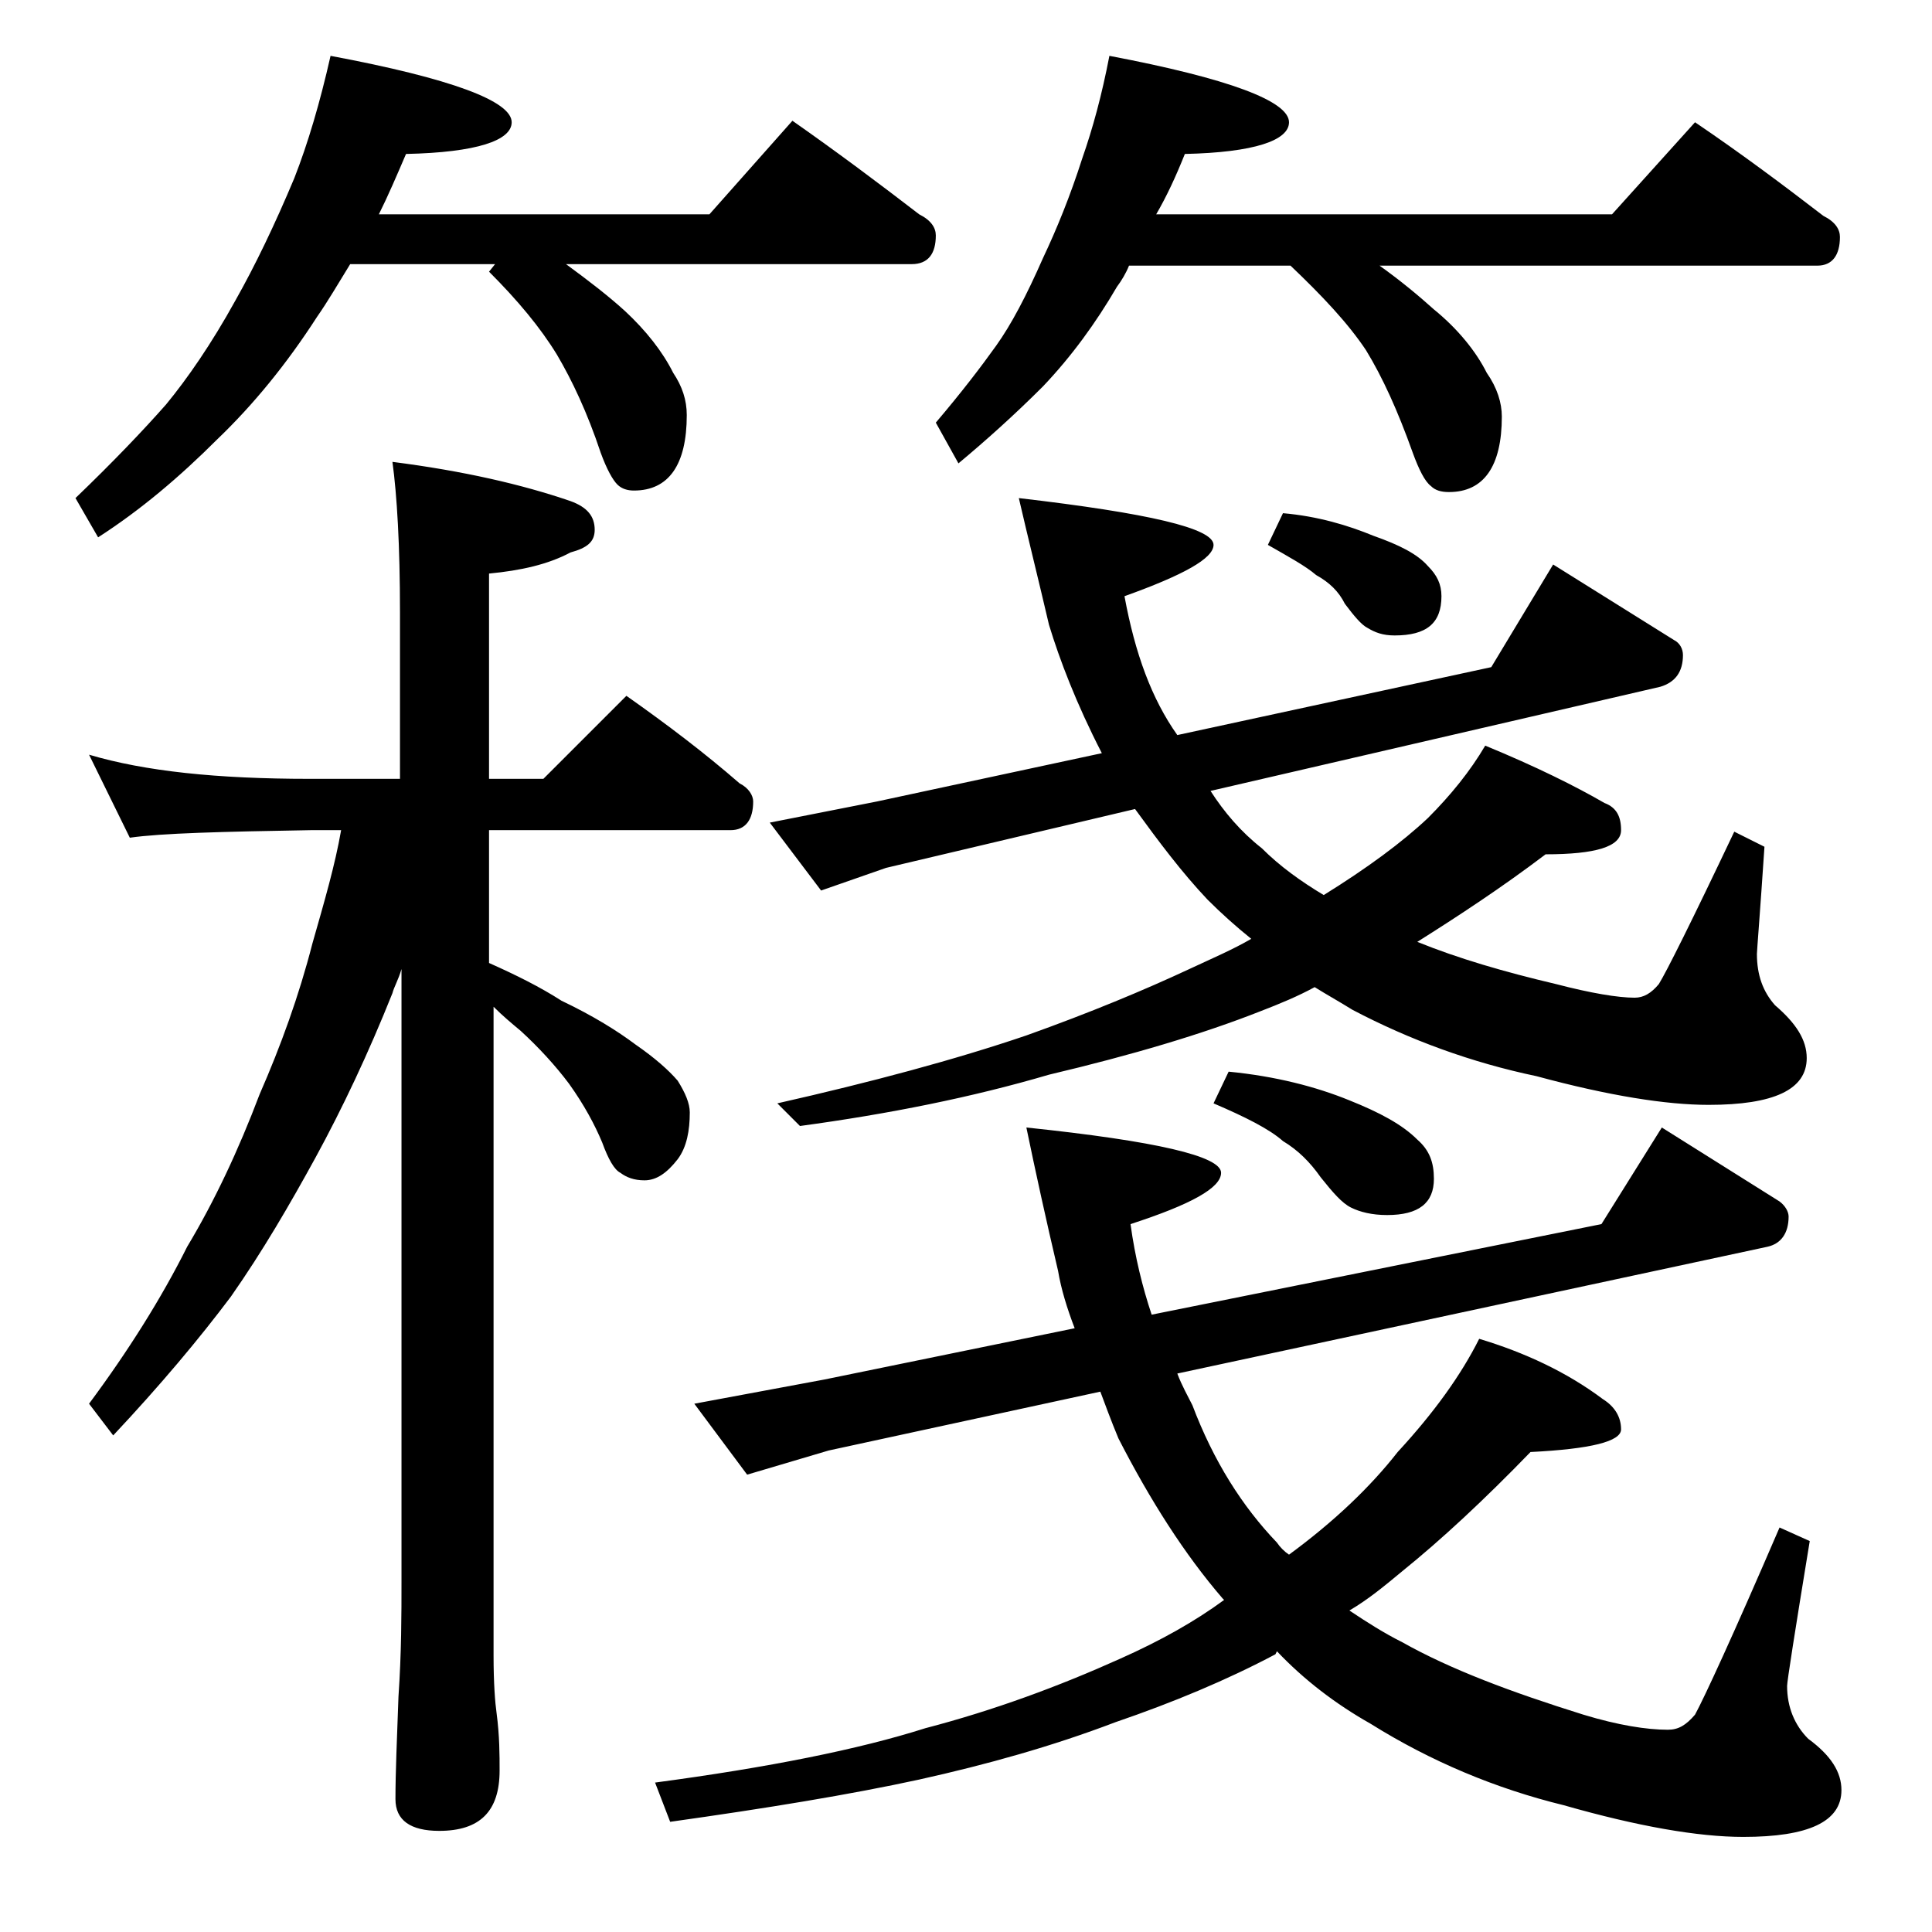
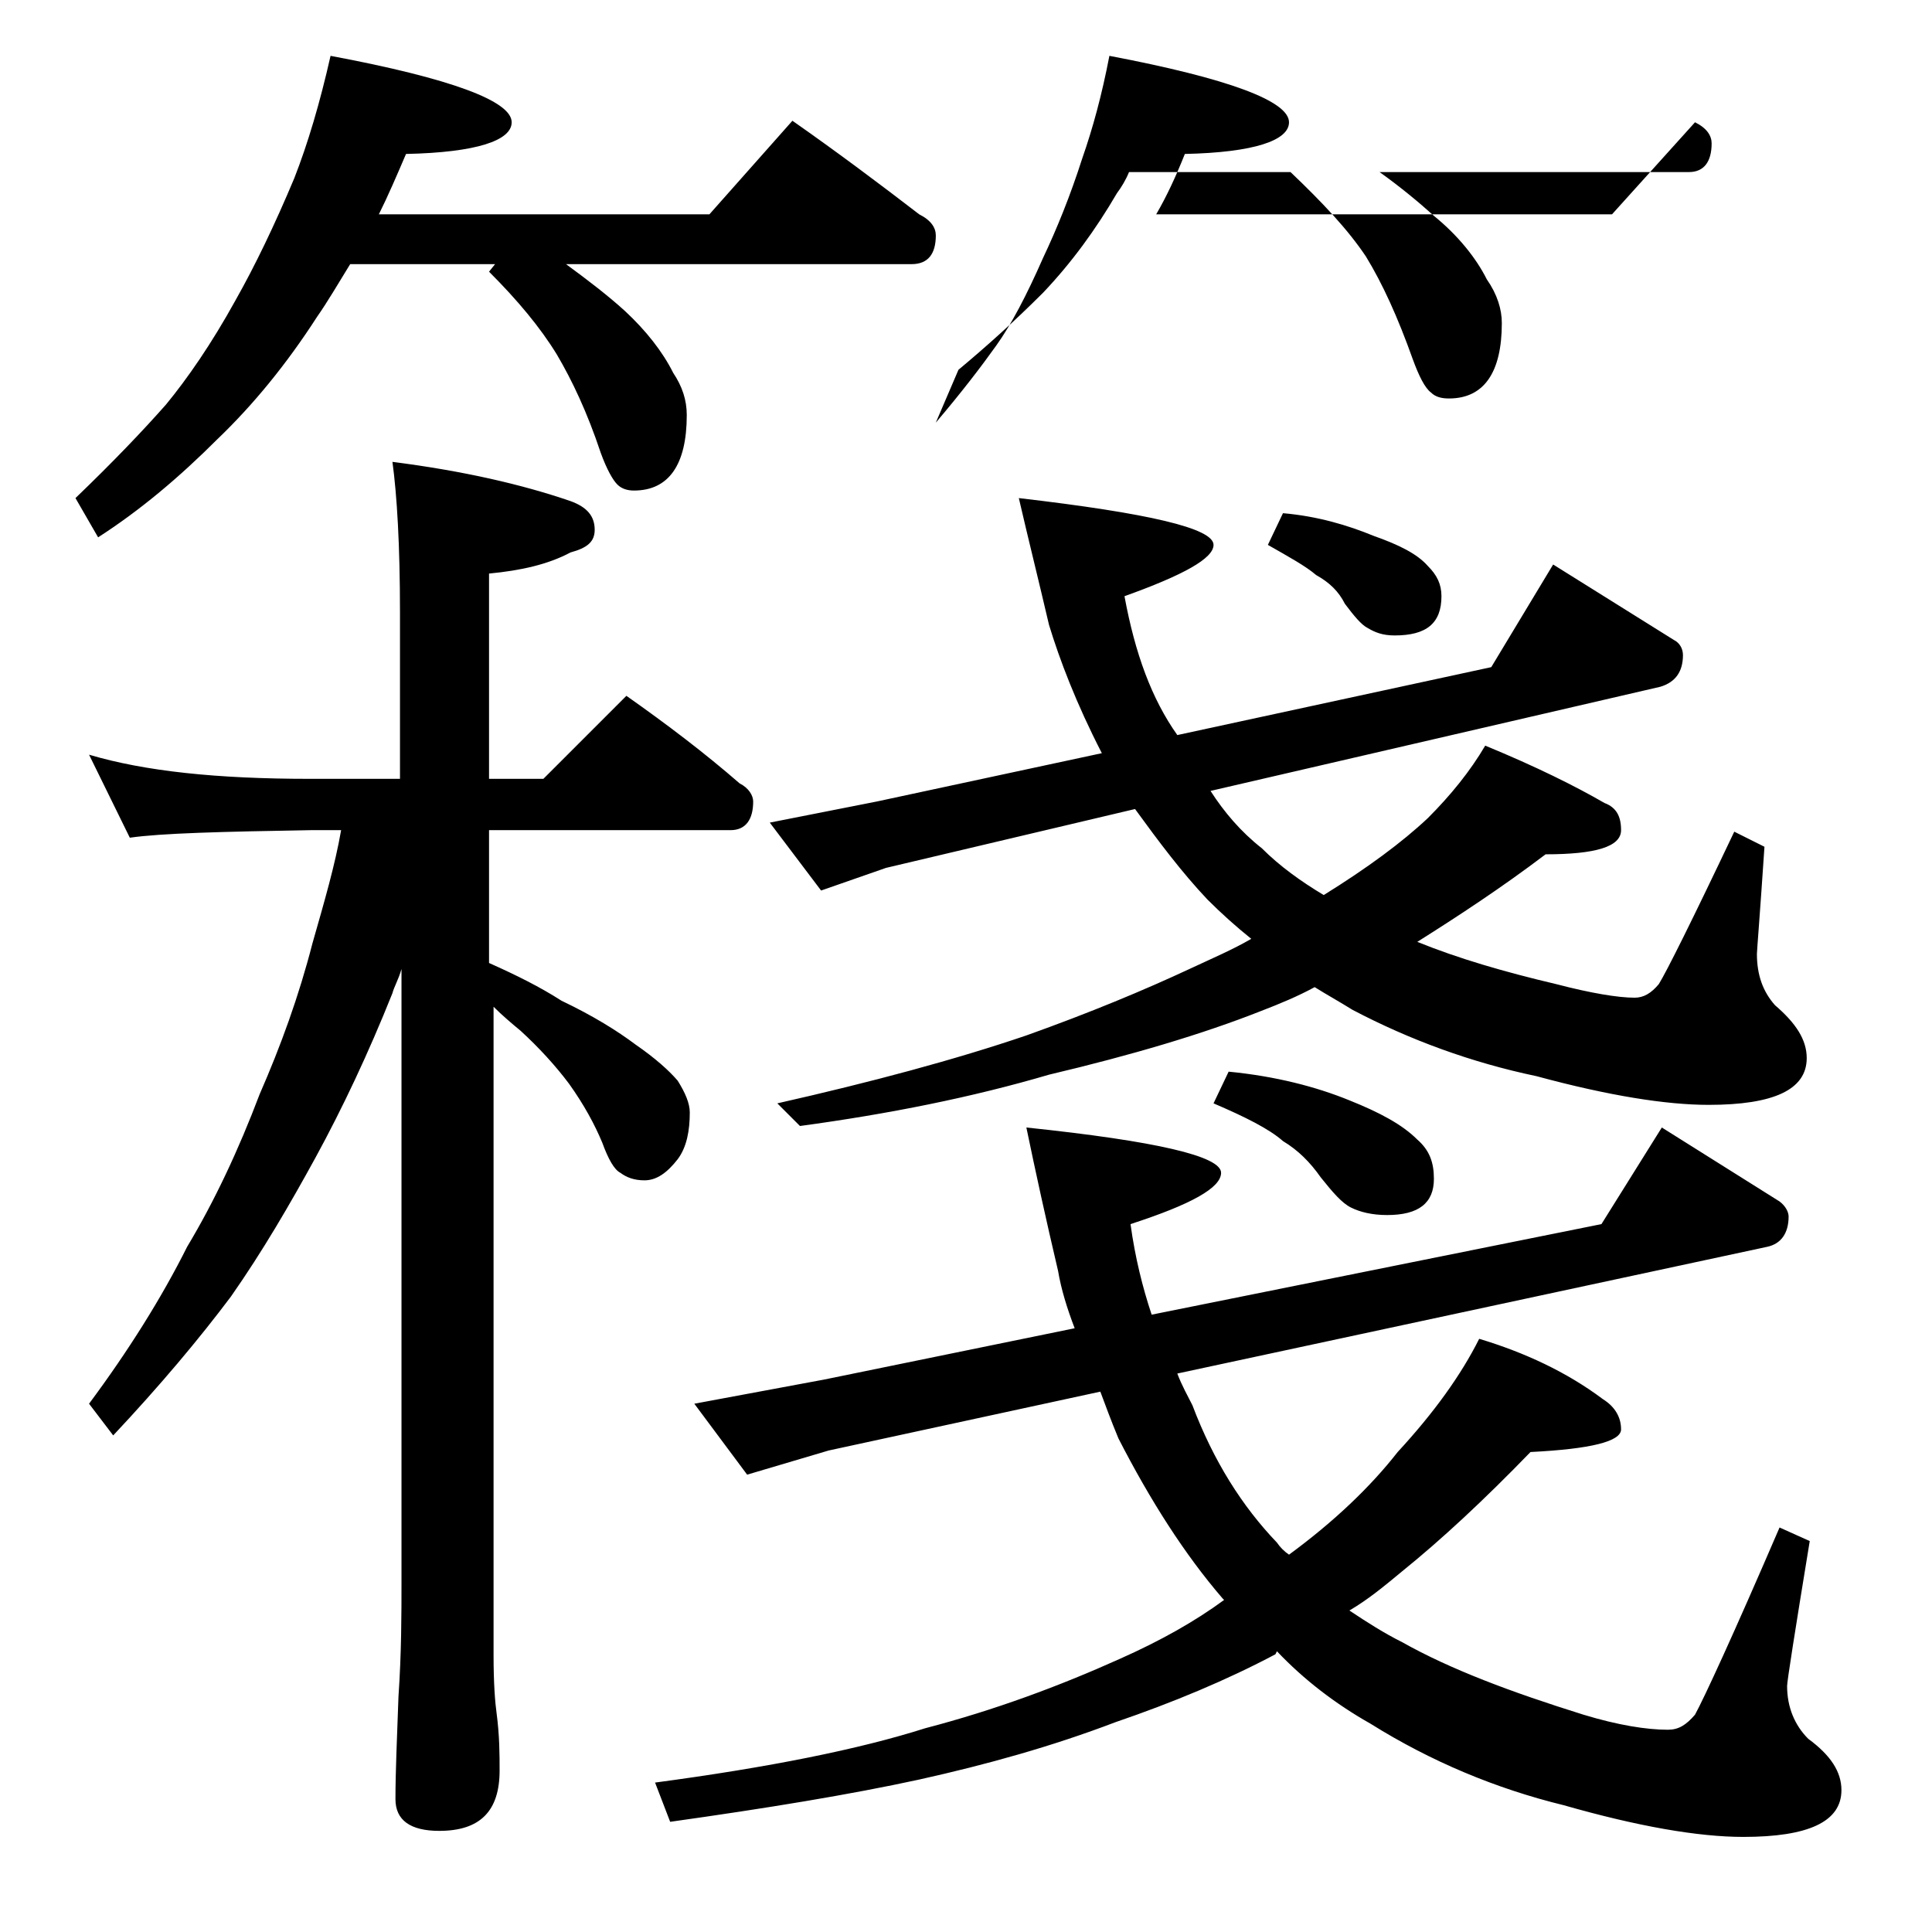
<svg xmlns="http://www.w3.org/2000/svg" version="1.1" id="Layer_1" x="0px" y="0px" viewBox="0 0 128 128" enable-background="new 0 0 128 128" xml:space="preserve">
-   <path d="M21.9,3.7c8,1.5,12,3,12,4.4c0,1.2-2.3,2-7,2.1c-0.6,1.4-1.2,2.8-1.8,4H47L52.5,8c3,2.1,5.8,4.2,8.4,6.2  c0.8,0.4,1.1,0.9,1.1,1.4c0,1.2-0.5,1.9-1.6,1.9H37.5c1.5,1.1,2.8,2.1,3.9,3.1c1.4,1.3,2.5,2.7,3.2,4.1c0.6,0.9,0.9,1.8,0.9,2.8  c0,3.3-1.2,5-3.5,5c-0.4,0-0.8-0.1-1.1-0.4c-0.3-0.3-0.7-1-1.1-2.1c-0.9-2.7-1.9-4.8-2.9-6.5c-1.1-1.8-2.6-3.6-4.5-5.5l0.4-0.5h-9.6  c-0.8,1.3-1.5,2.5-2.2,3.5c-2,3.1-4.2,5.8-6.6,8.1c-2.5,2.5-5.1,4.7-7.9,6.5L5,33c2.5-2.4,4.5-4.5,6-6.2c1.4-1.7,3-4,4.6-6.9  c1.3-2.3,2.6-5,3.9-8.1C20.4,9.5,21.2,6.8,21.9,3.7z M5.9,50c3.7,1.1,8.5,1.6,14.6,1.6h6v-11c0-4.5-0.2-7.8-0.5-10  c4.7,0.6,8.6,1.5,11.8,2.6c1.1,0.4,1.6,1,1.6,1.9c0,0.8-0.5,1.2-1.6,1.5c-1.5,0.8-3.3,1.2-5.4,1.4v13.6H36l5.5-5.5  c2.7,1.9,5.2,3.8,7.5,5.8c0.6,0.3,0.9,0.8,0.9,1.2c0,1.2-0.5,1.9-1.5,1.9h-16v8.8c1.8,0.8,3.4,1.6,4.8,2.5c2.1,1,3.7,2,4.9,2.9  c1.3,0.9,2.2,1.7,2.8,2.4c0.5,0.8,0.8,1.5,0.8,2.1c0,1.2-0.2,2.3-0.8,3.1c-0.7,0.9-1.4,1.4-2.2,1.4c-0.7,0-1.2-0.2-1.6-0.5  c-0.4-0.2-0.8-0.9-1.2-2c-0.5-1.2-1.2-2.5-2.2-3.9c-0.9-1.2-2-2.4-3.2-3.5c-0.6-0.5-1.2-1-1.8-1.6v43c0,1.8,0.1,3.1,0.2,3.8  c0.2,1.5,0.2,2.8,0.2,3.8c0,2.7-1.3,4-4,4c-1.9,0-2.9-0.7-2.9-2.1c0-1.8,0.1-4,0.2-6.8c0.2-2.9,0.2-5.5,0.2-7.6V64.2  c-0.2,0.7-0.5,1.2-0.6,1.6c-1.6,4-3.3,7.6-5.1,10.9c-1.7,3.1-3.5,6.2-5.6,9.2c-2.1,2.8-4.7,5.9-7.8,9.2L5.9,93  c2.6-3.5,4.8-7,6.5-10.4c1.8-3,3.4-6.4,4.8-10.1c1.4-3.2,2.6-6.5,3.5-10c0.8-2.8,1.5-5.2,1.9-7.5h-2c-5.9,0.1-9.9,0.2-12,0.5L5.9,50  z M68,74.7c8.6,0.9,12.9,1.9,12.9,3c0,1-2,2.1-6,3.4c0.3,2.2,0.8,4.2,1.4,6l29.8-6l4-6.4l7.8,4.9c0.4,0.3,0.6,0.7,0.6,1  c0,1.1-0.5,1.8-1.4,2l-39.1,8.4c0.3,0.8,0.7,1.5,1,2.1c1.4,3.7,3.3,6.7,5.6,9.1c0.2,0.3,0.5,0.6,0.8,0.8c3-2.2,5.4-4.5,7.2-6.8  c2.4-2.6,4.2-5.1,5.4-7.5c3,0.9,5.8,2.2,8.2,4c0.8,0.5,1.2,1.2,1.2,2c0,0.8-2,1.3-6,1.5c-3.1,3.2-5.9,5.8-8.5,7.9  c-1.2,1-2.3,1.9-3.5,2.6c1.2,0.8,2.3,1.5,3.5,2.1c3.2,1.8,7.2,3.3,12,4.8c2.3,0.7,4.2,1,5.6,1c0.7,0,1.2-0.3,1.8-1  c0.6-1.1,2.5-5.2,5.6-12.4l2,0.9c-1,6.1-1.5,9.3-1.5,9.6c0,1.4,0.5,2.6,1.4,3.5c1.5,1.1,2.2,2.2,2.2,3.4c0,2.1-2.2,3.1-6.5,3.1  c-3,0-7-0.7-11.9-2.1c-4.5-1.1-8.8-2.9-12.8-5.4c-2.3-1.3-4.4-2.9-6.2-4.8l-0.1,0.2c-3.2,1.7-6.8,3.2-10.6,4.5  c-4.2,1.6-8.5,2.8-13,3.8c-4.6,1-10.1,1.9-16.5,2.8l-1-2.6c7.5-1,13.5-2.2,17.9-3.6c4.6-1.2,8.9-2.8,12.9-4.6c2.7-1.2,5-2.5,6.9-3.9  l-0.1-0.1c-2.5-2.9-4.8-6.5-6.9-10.6c-0.5-1.2-0.9-2.3-1.2-3.1l-18,3.9l-5.4,1.6L46,93l8.6-1.6L71.2,88c-0.5-1.3-0.9-2.6-1.1-3.8  C69.3,80.8,68.6,77.6,68,74.7z M67.5,33c8.6,1,12.9,2,12.9,3.1c0,0.9-2,2-5.9,3.4c0.7,3.8,1.8,6.8,3.5,9.2l20.8-4.5l4.1-6.8l8,5  c0.4,0.2,0.6,0.6,0.6,1c0,1.1-0.5,1.8-1.5,2.1l-29.8,6.9c0.9,1.4,2,2.7,3.4,3.8c1.2,1.2,2.6,2.2,4.1,3.1c2.9-1.8,5.2-3.5,6.9-5.1  c1.5-1.5,2.8-3.1,3.8-4.8c3.4,1.4,6,2.7,7.9,3.8c0.8,0.3,1.1,0.9,1.1,1.8c0,1.1-1.7,1.6-5,1.6c-2.9,2.2-5.8,4.1-8.5,5.8  c2.7,1.1,5.8,2,9.2,2.8c2.3,0.6,4.1,0.9,5.2,0.9c0.6,0,1.1-0.3,1.6-0.9c0.5-0.8,2.2-4.2,5-10.1l2,1c-0.3,4.5-0.5,6.9-0.5,7.1  c0,1.4,0.4,2.5,1.2,3.4c1.4,1.2,2.1,2.3,2.1,3.5c0,2.1-2.2,3.1-6.5,3.1c-2.8,0-6.6-0.6-11.4-1.9c-4.3-0.9-8.4-2.4-12.2-4.4  c-0.8-0.5-1.7-1-2.5-1.5C86,66,84.8,66.5,83.5,67c-3.8,1.5-8.5,2.9-14,4.2c-5.1,1.5-10.6,2.6-16.5,3.4l-1.5-1.5  c6.2-1.4,11.8-2.9,16.5-4.5c4.2-1.5,7.8-3,10.8-4.4c1.5-0.7,2.9-1.3,4.1-2c-1-0.8-2-1.7-2.9-2.6c-1.7-1.8-3.2-3.8-4.8-6l-16.5,3.9  L54.4,59L51,54.5l7.1-1.4L73,49.9c-1.7-3.3-2.8-6.2-3.5-8.5C68.8,38.4,68.1,35.6,67.5,33z M73.5,3.7c7.9,1.5,11.9,3,11.9,4.4  c0,1.2-2.3,2-6.9,2.1c-0.6,1.5-1.2,2.8-1.9,4h30.2l5.5-6.1c3.1,2.1,5.9,4.2,8.5,6.2c0.8,0.4,1.1,0.9,1.1,1.4c0,1.2-0.5,1.9-1.5,1.9  H91.4c1.4,1,2.6,2,3.6,2.9c1.6,1.3,2.8,2.8,3.5,4.2c0.7,1,1,2,1,2.9c0,3.3-1.2,5-3.5,5c-0.5,0-0.9-0.1-1.2-0.4  c-0.4-0.3-0.8-1.1-1.2-2.2c-1-2.8-2-5-3.1-6.8c-1.2-1.8-2.9-3.6-5-5.6H74.8c-0.2,0.5-0.5,1-0.8,1.4c-1.4,2.4-3,4.6-4.9,6.6  c-1.9,1.9-3.8,3.6-5.6,5.1L62,28c1.7-2,3-3.7,4-5.1c1-1.4,2-3.3,3.1-5.8c0.9-1.9,1.8-4.1,2.6-6.6C72.4,8.5,73,6.3,73.5,3.7z   M81.4,71c3.1,0.3,5.8,1,8,1.9c2,0.8,3.5,1.6,4.5,2.6c0.8,0.7,1.1,1.5,1.1,2.6c0,1.6-1,2.4-3.1,2.4c-1,0-1.8-0.2-2.4-0.5  c-0.6-0.3-1.2-1-2-2c-0.7-1-1.5-1.8-2.5-2.4c-0.9-0.8-2.5-1.6-4.6-2.5L81.4,71z M85,34c2.3,0.2,4.3,0.8,6,1.5c1.7,0.6,2.9,1.2,3.6,2  c0.6,0.6,0.9,1.2,0.9,2c0,1.8-1,2.6-3.1,2.6c-0.8,0-1.3-0.2-1.8-0.5c-0.4-0.2-0.9-0.8-1.5-1.6c-0.4-0.8-1-1.4-1.9-1.9  c-0.7-0.6-1.8-1.2-3.2-2L85,34z" />
+   <path d="M21.9,3.7c8,1.5,12,3,12,4.4c0,1.2-2.3,2-7,2.1c-0.6,1.4-1.2,2.8-1.8,4H47L52.5,8c3,2.1,5.8,4.2,8.4,6.2  c0.8,0.4,1.1,0.9,1.1,1.4c0,1.2-0.5,1.9-1.6,1.9H37.5c1.5,1.1,2.8,2.1,3.9,3.1c1.4,1.3,2.5,2.7,3.2,4.1c0.6,0.9,0.9,1.8,0.9,2.8  c0,3.3-1.2,5-3.5,5c-0.4,0-0.8-0.1-1.1-0.4c-0.3-0.3-0.7-1-1.1-2.1c-0.9-2.7-1.9-4.8-2.9-6.5c-1.1-1.8-2.6-3.6-4.5-5.5l0.4-0.5h-9.6  c-0.8,1.3-1.5,2.5-2.2,3.5c-2,3.1-4.2,5.8-6.6,8.1c-2.5,2.5-5.1,4.7-7.9,6.5L5,33c2.5-2.4,4.5-4.5,6-6.2c1.4-1.7,3-4,4.6-6.9  c1.3-2.3,2.6-5,3.9-8.1C20.4,9.5,21.2,6.8,21.9,3.7z M5.9,50c3.7,1.1,8.5,1.6,14.6,1.6h6v-11c0-4.5-0.2-7.8-0.5-10  c4.7,0.6,8.6,1.5,11.8,2.6c1.1,0.4,1.6,1,1.6,1.9c0,0.8-0.5,1.2-1.6,1.5c-1.5,0.8-3.3,1.2-5.4,1.4v13.6H36l5.5-5.5  c2.7,1.9,5.2,3.8,7.5,5.8c0.6,0.3,0.9,0.8,0.9,1.2c0,1.2-0.5,1.9-1.5,1.9h-16v8.8c1.8,0.8,3.4,1.6,4.8,2.5c2.1,1,3.7,2,4.9,2.9  c1.3,0.9,2.2,1.7,2.8,2.4c0.5,0.8,0.8,1.5,0.8,2.1c0,1.2-0.2,2.3-0.8,3.1c-0.7,0.9-1.4,1.4-2.2,1.4c-0.7,0-1.2-0.2-1.6-0.5  c-0.4-0.2-0.8-0.9-1.2-2c-0.5-1.2-1.2-2.5-2.2-3.9c-0.9-1.2-2-2.4-3.2-3.5c-0.6-0.5-1.2-1-1.8-1.6v43c0,1.8,0.1,3.1,0.2,3.8  c0.2,1.5,0.2,2.8,0.2,3.8c0,2.7-1.3,4-4,4c-1.9,0-2.9-0.7-2.9-2.1c0-1.8,0.1-4,0.2-6.8c0.2-2.9,0.2-5.5,0.2-7.6V64.2  c-0.2,0.7-0.5,1.2-0.6,1.6c-1.6,4-3.3,7.6-5.1,10.9c-1.7,3.1-3.5,6.2-5.6,9.2c-2.1,2.8-4.7,5.9-7.8,9.2L5.9,93  c2.6-3.5,4.8-7,6.5-10.4c1.8-3,3.4-6.4,4.8-10.1c1.4-3.2,2.6-6.5,3.5-10c0.8-2.8,1.5-5.2,1.9-7.5h-2c-5.9,0.1-9.9,0.2-12,0.5L5.9,50  z M68,74.7c8.6,0.9,12.9,1.9,12.9,3c0,1-2,2.1-6,3.4c0.3,2.2,0.8,4.2,1.4,6l29.8-6l4-6.4l7.8,4.9c0.4,0.3,0.6,0.7,0.6,1  c0,1.1-0.5,1.8-1.4,2l-39.1,8.4c0.3,0.8,0.7,1.5,1,2.1c1.4,3.7,3.3,6.7,5.6,9.1c0.2,0.3,0.5,0.6,0.8,0.8c3-2.2,5.4-4.5,7.2-6.8  c2.4-2.6,4.2-5.1,5.4-7.5c3,0.9,5.8,2.2,8.2,4c0.8,0.5,1.2,1.2,1.2,2c0,0.8-2,1.3-6,1.5c-3.1,3.2-5.9,5.8-8.5,7.9  c-1.2,1-2.3,1.9-3.5,2.6c1.2,0.8,2.3,1.5,3.5,2.1c3.2,1.8,7.2,3.3,12,4.8c2.3,0.7,4.2,1,5.6,1c0.7,0,1.2-0.3,1.8-1  c0.6-1.1,2.5-5.2,5.6-12.4l2,0.9c-1,6.1-1.5,9.3-1.5,9.6c0,1.4,0.5,2.6,1.4,3.5c1.5,1.1,2.2,2.2,2.2,3.4c0,2.1-2.2,3.1-6.5,3.1  c-3,0-7-0.7-11.9-2.1c-4.5-1.1-8.8-2.9-12.8-5.4c-2.3-1.3-4.4-2.9-6.2-4.8l-0.1,0.2c-3.2,1.7-6.8,3.2-10.6,4.5  c-4.2,1.6-8.5,2.8-13,3.8c-4.6,1-10.1,1.9-16.5,2.8l-1-2.6c7.5-1,13.5-2.2,17.9-3.6c4.6-1.2,8.9-2.8,12.9-4.6c2.7-1.2,5-2.5,6.9-3.9  l-0.1-0.1c-2.5-2.9-4.8-6.5-6.9-10.6c-0.5-1.2-0.9-2.3-1.2-3.1l-18,3.9l-5.4,1.6L46,93l8.6-1.6L71.2,88c-0.5-1.3-0.9-2.6-1.1-3.8  C69.3,80.8,68.6,77.6,68,74.7z M67.5,33c8.6,1,12.9,2,12.9,3.1c0,0.9-2,2-5.9,3.4c0.7,3.8,1.8,6.8,3.5,9.2l20.8-4.5l4.1-6.8l8,5  c0.4,0.2,0.6,0.6,0.6,1c0,1.1-0.5,1.8-1.5,2.1l-29.8,6.9c0.9,1.4,2,2.7,3.4,3.8c1.2,1.2,2.6,2.2,4.1,3.1c2.9-1.8,5.2-3.5,6.9-5.1  c1.5-1.5,2.8-3.1,3.8-4.8c3.4,1.4,6,2.7,7.9,3.8c0.8,0.3,1.1,0.9,1.1,1.8c0,1.1-1.7,1.6-5,1.6c-2.9,2.2-5.8,4.1-8.5,5.8  c2.7,1.1,5.8,2,9.2,2.8c2.3,0.6,4.1,0.9,5.2,0.9c0.6,0,1.1-0.3,1.6-0.9c0.5-0.8,2.2-4.2,5-10.1l2,1c-0.3,4.5-0.5,6.9-0.5,7.1  c0,1.4,0.4,2.5,1.2,3.4c1.4,1.2,2.1,2.3,2.1,3.5c0,2.1-2.2,3.1-6.5,3.1c-2.8,0-6.6-0.6-11.4-1.9c-4.3-0.9-8.4-2.4-12.2-4.4  c-0.8-0.5-1.7-1-2.5-1.5C86,66,84.8,66.5,83.5,67c-3.8,1.5-8.5,2.9-14,4.2c-5.1,1.5-10.6,2.6-16.5,3.4l-1.5-1.5  c6.2-1.4,11.8-2.9,16.5-4.5c4.2-1.5,7.8-3,10.8-4.4c1.5-0.7,2.9-1.3,4.1-2c-1-0.8-2-1.7-2.9-2.6c-1.7-1.8-3.2-3.8-4.8-6l-16.5,3.9  L54.4,59L51,54.5l7.1-1.4L73,49.9c-1.7-3.3-2.8-6.2-3.5-8.5C68.8,38.4,68.1,35.6,67.5,33z M73.5,3.7c7.9,1.5,11.9,3,11.9,4.4  c0,1.2-2.3,2-6.9,2.1c-0.6,1.5-1.2,2.8-1.9,4h30.2l5.5-6.1c0.8,0.4,1.1,0.9,1.1,1.4c0,1.2-0.5,1.9-1.5,1.9  H91.4c1.4,1,2.6,2,3.6,2.9c1.6,1.3,2.8,2.8,3.5,4.2c0.7,1,1,2,1,2.9c0,3.3-1.2,5-3.5,5c-0.5,0-0.9-0.1-1.2-0.4  c-0.4-0.3-0.8-1.1-1.2-2.2c-1-2.8-2-5-3.1-6.8c-1.2-1.8-2.9-3.6-5-5.6H74.8c-0.2,0.5-0.5,1-0.8,1.4c-1.4,2.4-3,4.6-4.9,6.6  c-1.9,1.9-3.8,3.6-5.6,5.1L62,28c1.7-2,3-3.7,4-5.1c1-1.4,2-3.3,3.1-5.8c0.9-1.9,1.8-4.1,2.6-6.6C72.4,8.5,73,6.3,73.5,3.7z   M81.4,71c3.1,0.3,5.8,1,8,1.9c2,0.8,3.5,1.6,4.5,2.6c0.8,0.7,1.1,1.5,1.1,2.6c0,1.6-1,2.4-3.1,2.4c-1,0-1.8-0.2-2.4-0.5  c-0.6-0.3-1.2-1-2-2c-0.7-1-1.5-1.8-2.5-2.4c-0.9-0.8-2.5-1.6-4.6-2.5L81.4,71z M85,34c2.3,0.2,4.3,0.8,6,1.5c1.7,0.6,2.9,1.2,3.6,2  c0.6,0.6,0.9,1.2,0.9,2c0,1.8-1,2.6-3.1,2.6c-0.8,0-1.3-0.2-1.8-0.5c-0.4-0.2-0.9-0.8-1.5-1.6c-0.4-0.8-1-1.4-1.9-1.9  c-0.7-0.6-1.8-1.2-3.2-2L85,34z" />
</svg>